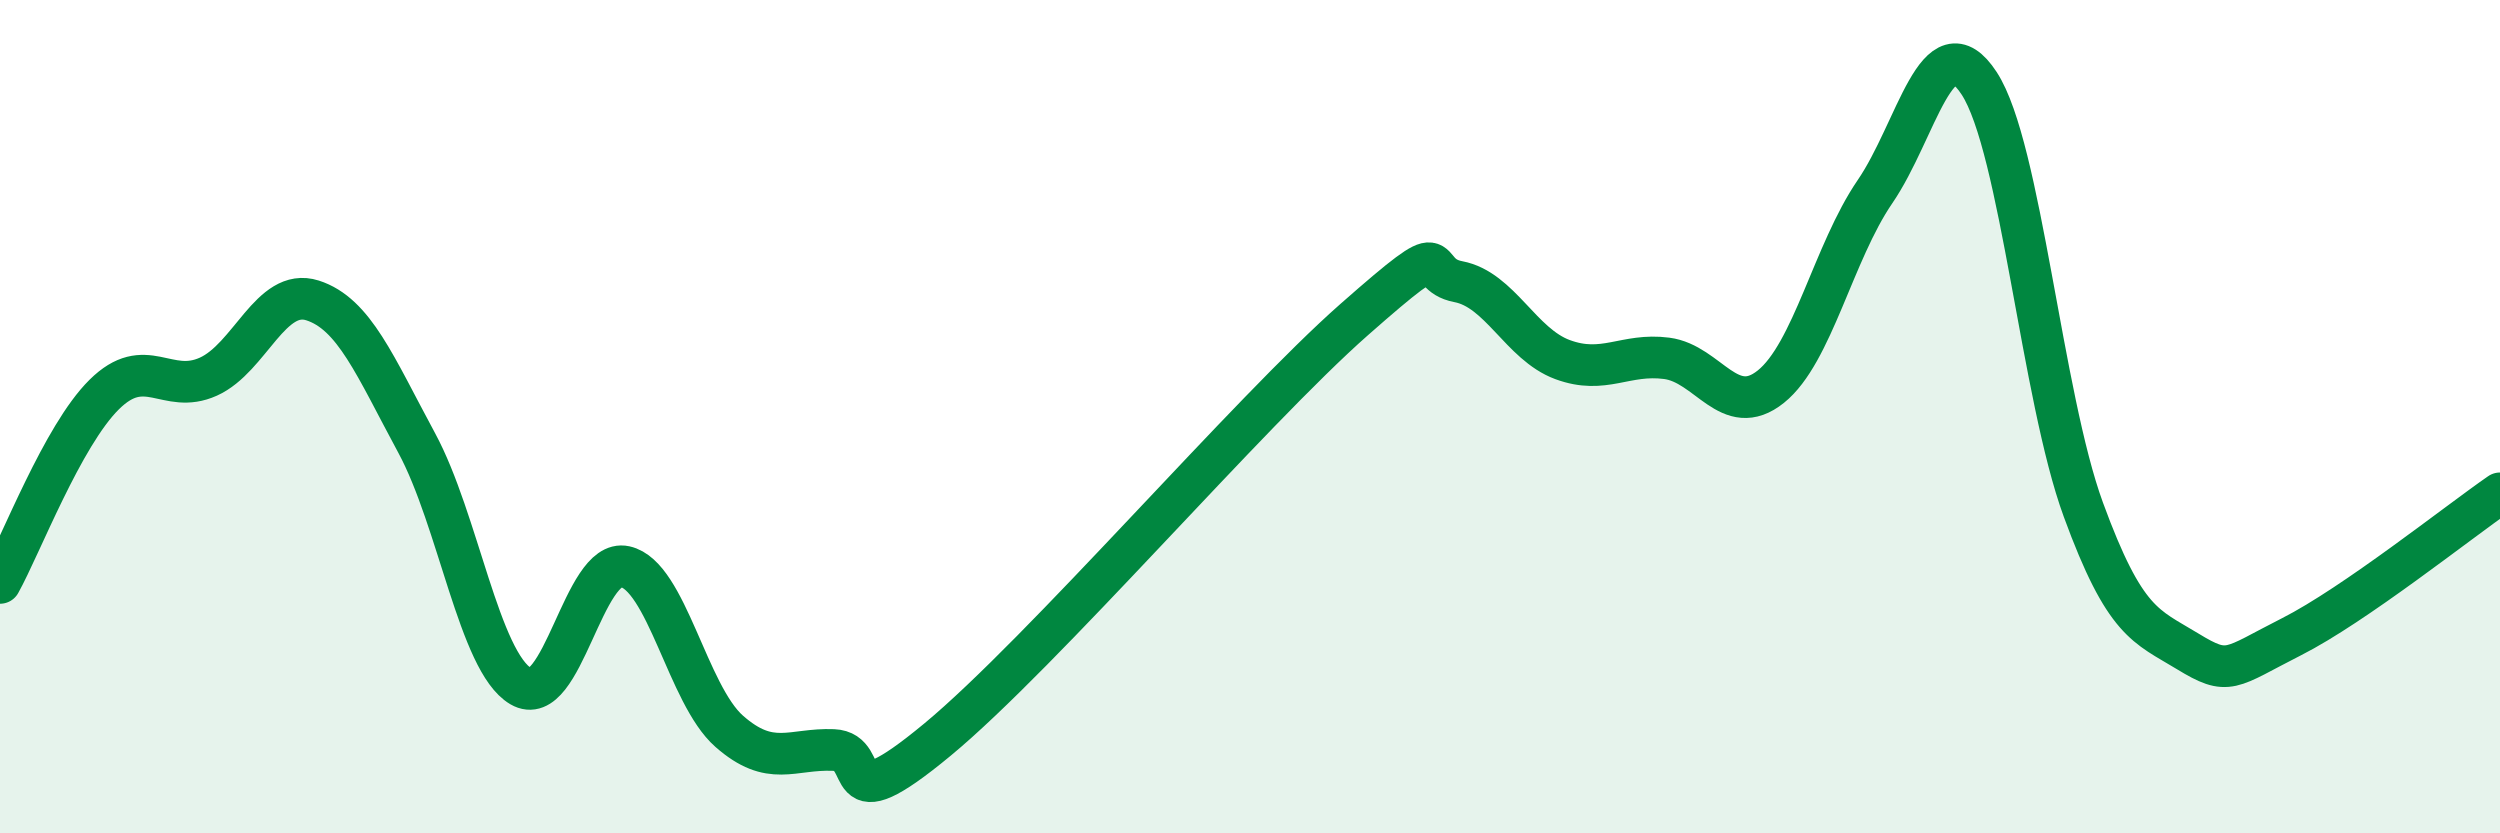
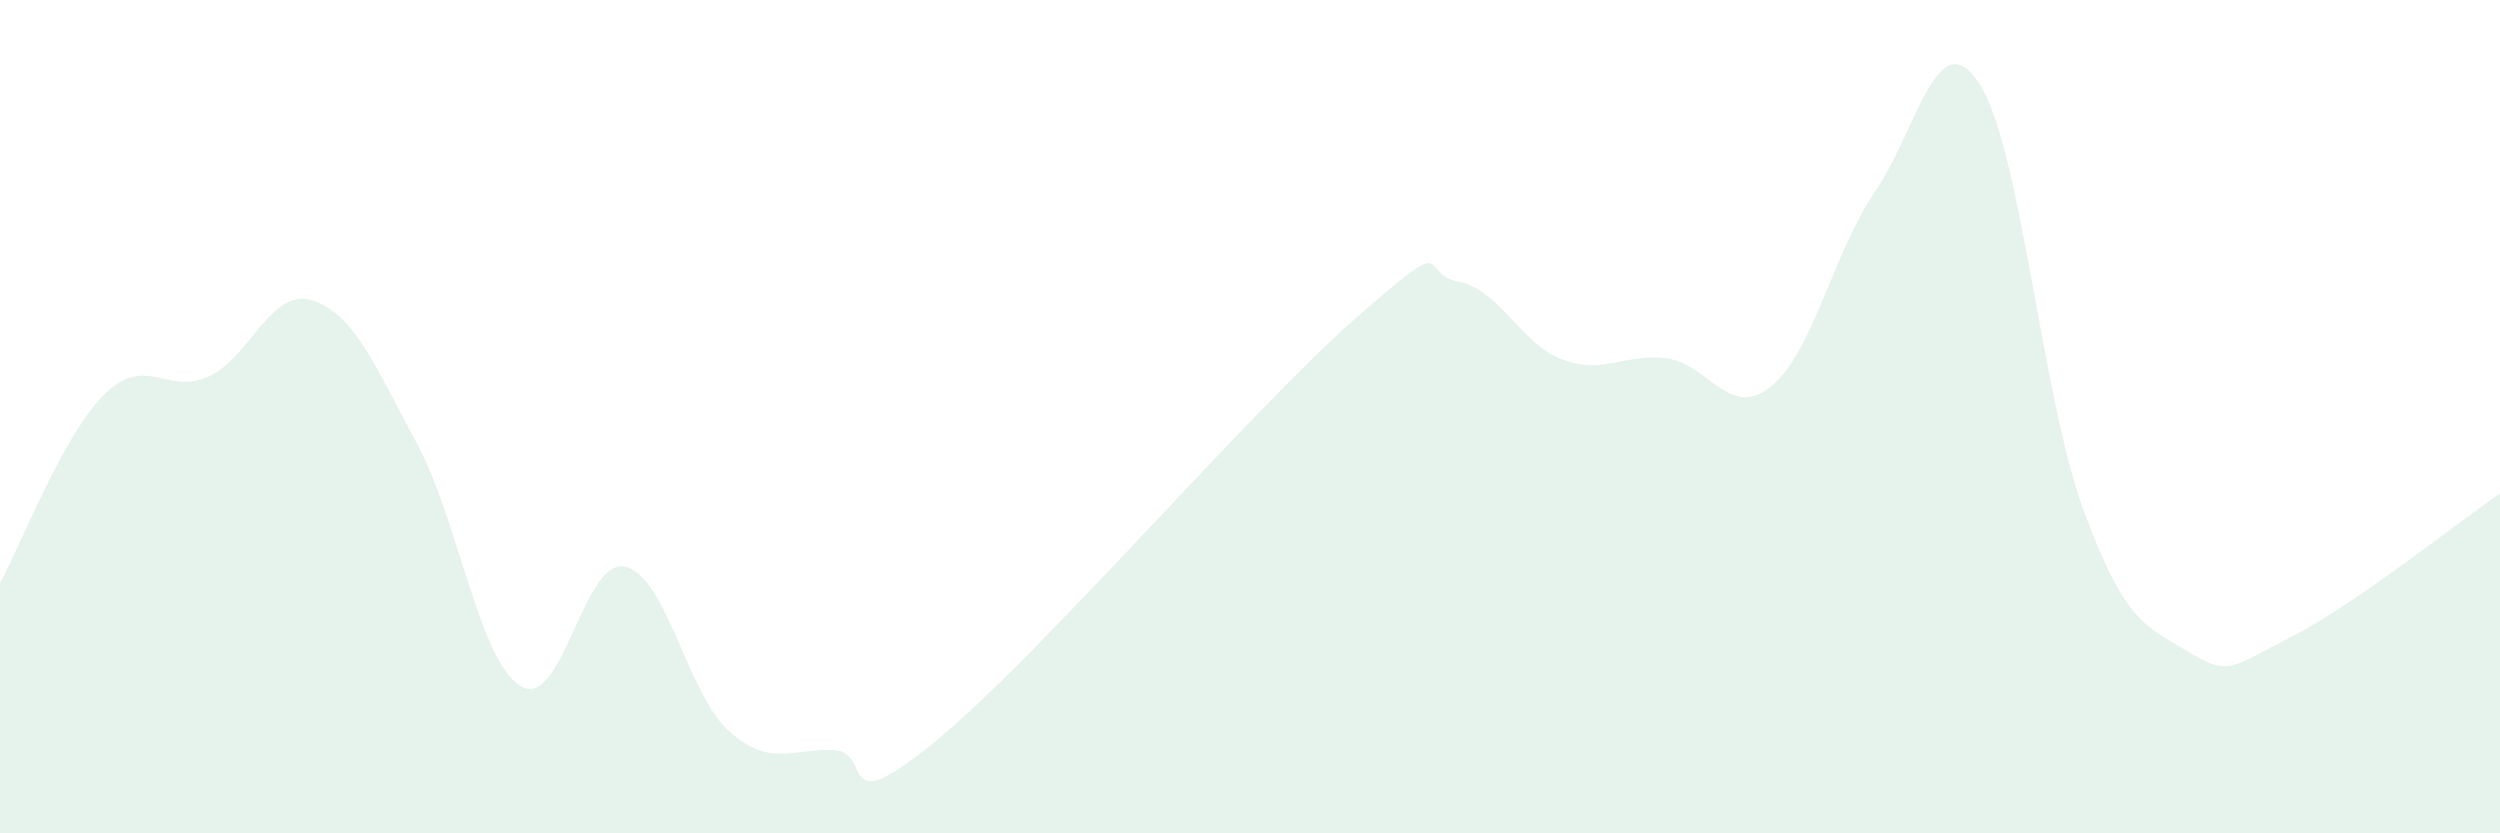
<svg xmlns="http://www.w3.org/2000/svg" width="60" height="20" viewBox="0 0 60 20">
  <path d="M 0,13.99 C 0.5,13.09 1.5,10.46 2.5,9.47 C 3.5,8.48 4,9.49 5,9.04 C 6,8.59 6.5,6.89 7.5,7.21 C 8.5,7.53 9,8.78 10,10.63 C 11,12.48 11.5,15.88 12.5,16.47 C 13.5,17.06 14,13.38 15,13.6 C 16,13.82 16.5,16.67 17.5,17.55 C 18.5,18.43 19,17.96 20,18 C 21,18.04 20,19.82 22.5,17.75 C 25,15.68 30,9.87 32.5,7.67 C 35,5.47 34,6.57 35,6.76 C 36,6.95 36.5,8.26 37.5,8.63 C 38.5,9 39,8.47 40,8.6 C 41,8.73 41.5,10.08 42.5,9.28 C 43.5,8.48 44,6.06 45,4.6 C 46,3.14 46.5,0.47 47.5,2 C 48.5,3.53 49,9.5 50,12.23 C 51,14.96 51.5,15.02 52.5,15.63 C 53.5,16.24 53.5,16.04 55,15.28 C 56.5,14.52 59,12.53 60,11.84L60 20L0 20Z" fill="#008740" opacity="0.1" stroke-linecap="round" stroke-linejoin="round" />
-   <path d="M 0,13.99 C 0.5,13.09 1.5,10.46 2.5,9.47 C 3.5,8.48 4,9.49 5,9.04 C 6,8.59 6.5,6.89 7.5,7.21 C 8.5,7.53 9,8.78 10,10.63 C 11,12.48 11.5,15.88 12.5,16.47 C 13.5,17.06 14,13.38 15,13.6 C 16,13.82 16.5,16.67 17.5,17.55 C 18.5,18.43 19,17.96 20,18 C 21,18.04 20,19.82 22.5,17.75 C 25,15.68 30,9.87 32.5,7.67 C 35,5.47 34,6.57 35,6.76 C 36,6.95 36.5,8.26 37.5,8.63 C 38.5,9 39,8.47 40,8.6 C 41,8.73 41.5,10.08 42.5,9.28 C 43.5,8.48 44,6.06 45,4.6 C 46,3.14 46.5,0.47 47.5,2 C 48.5,3.53 49,9.5 50,12.23 C 51,14.96 51.5,15.02 52.5,15.63 C 53.5,16.24 53.5,16.04 55,15.28 C 56.5,14.52 59,12.53 60,11.84" stroke="#008740" stroke-width="1" fill="none" stroke-linecap="round" stroke-linejoin="round" />
</svg>